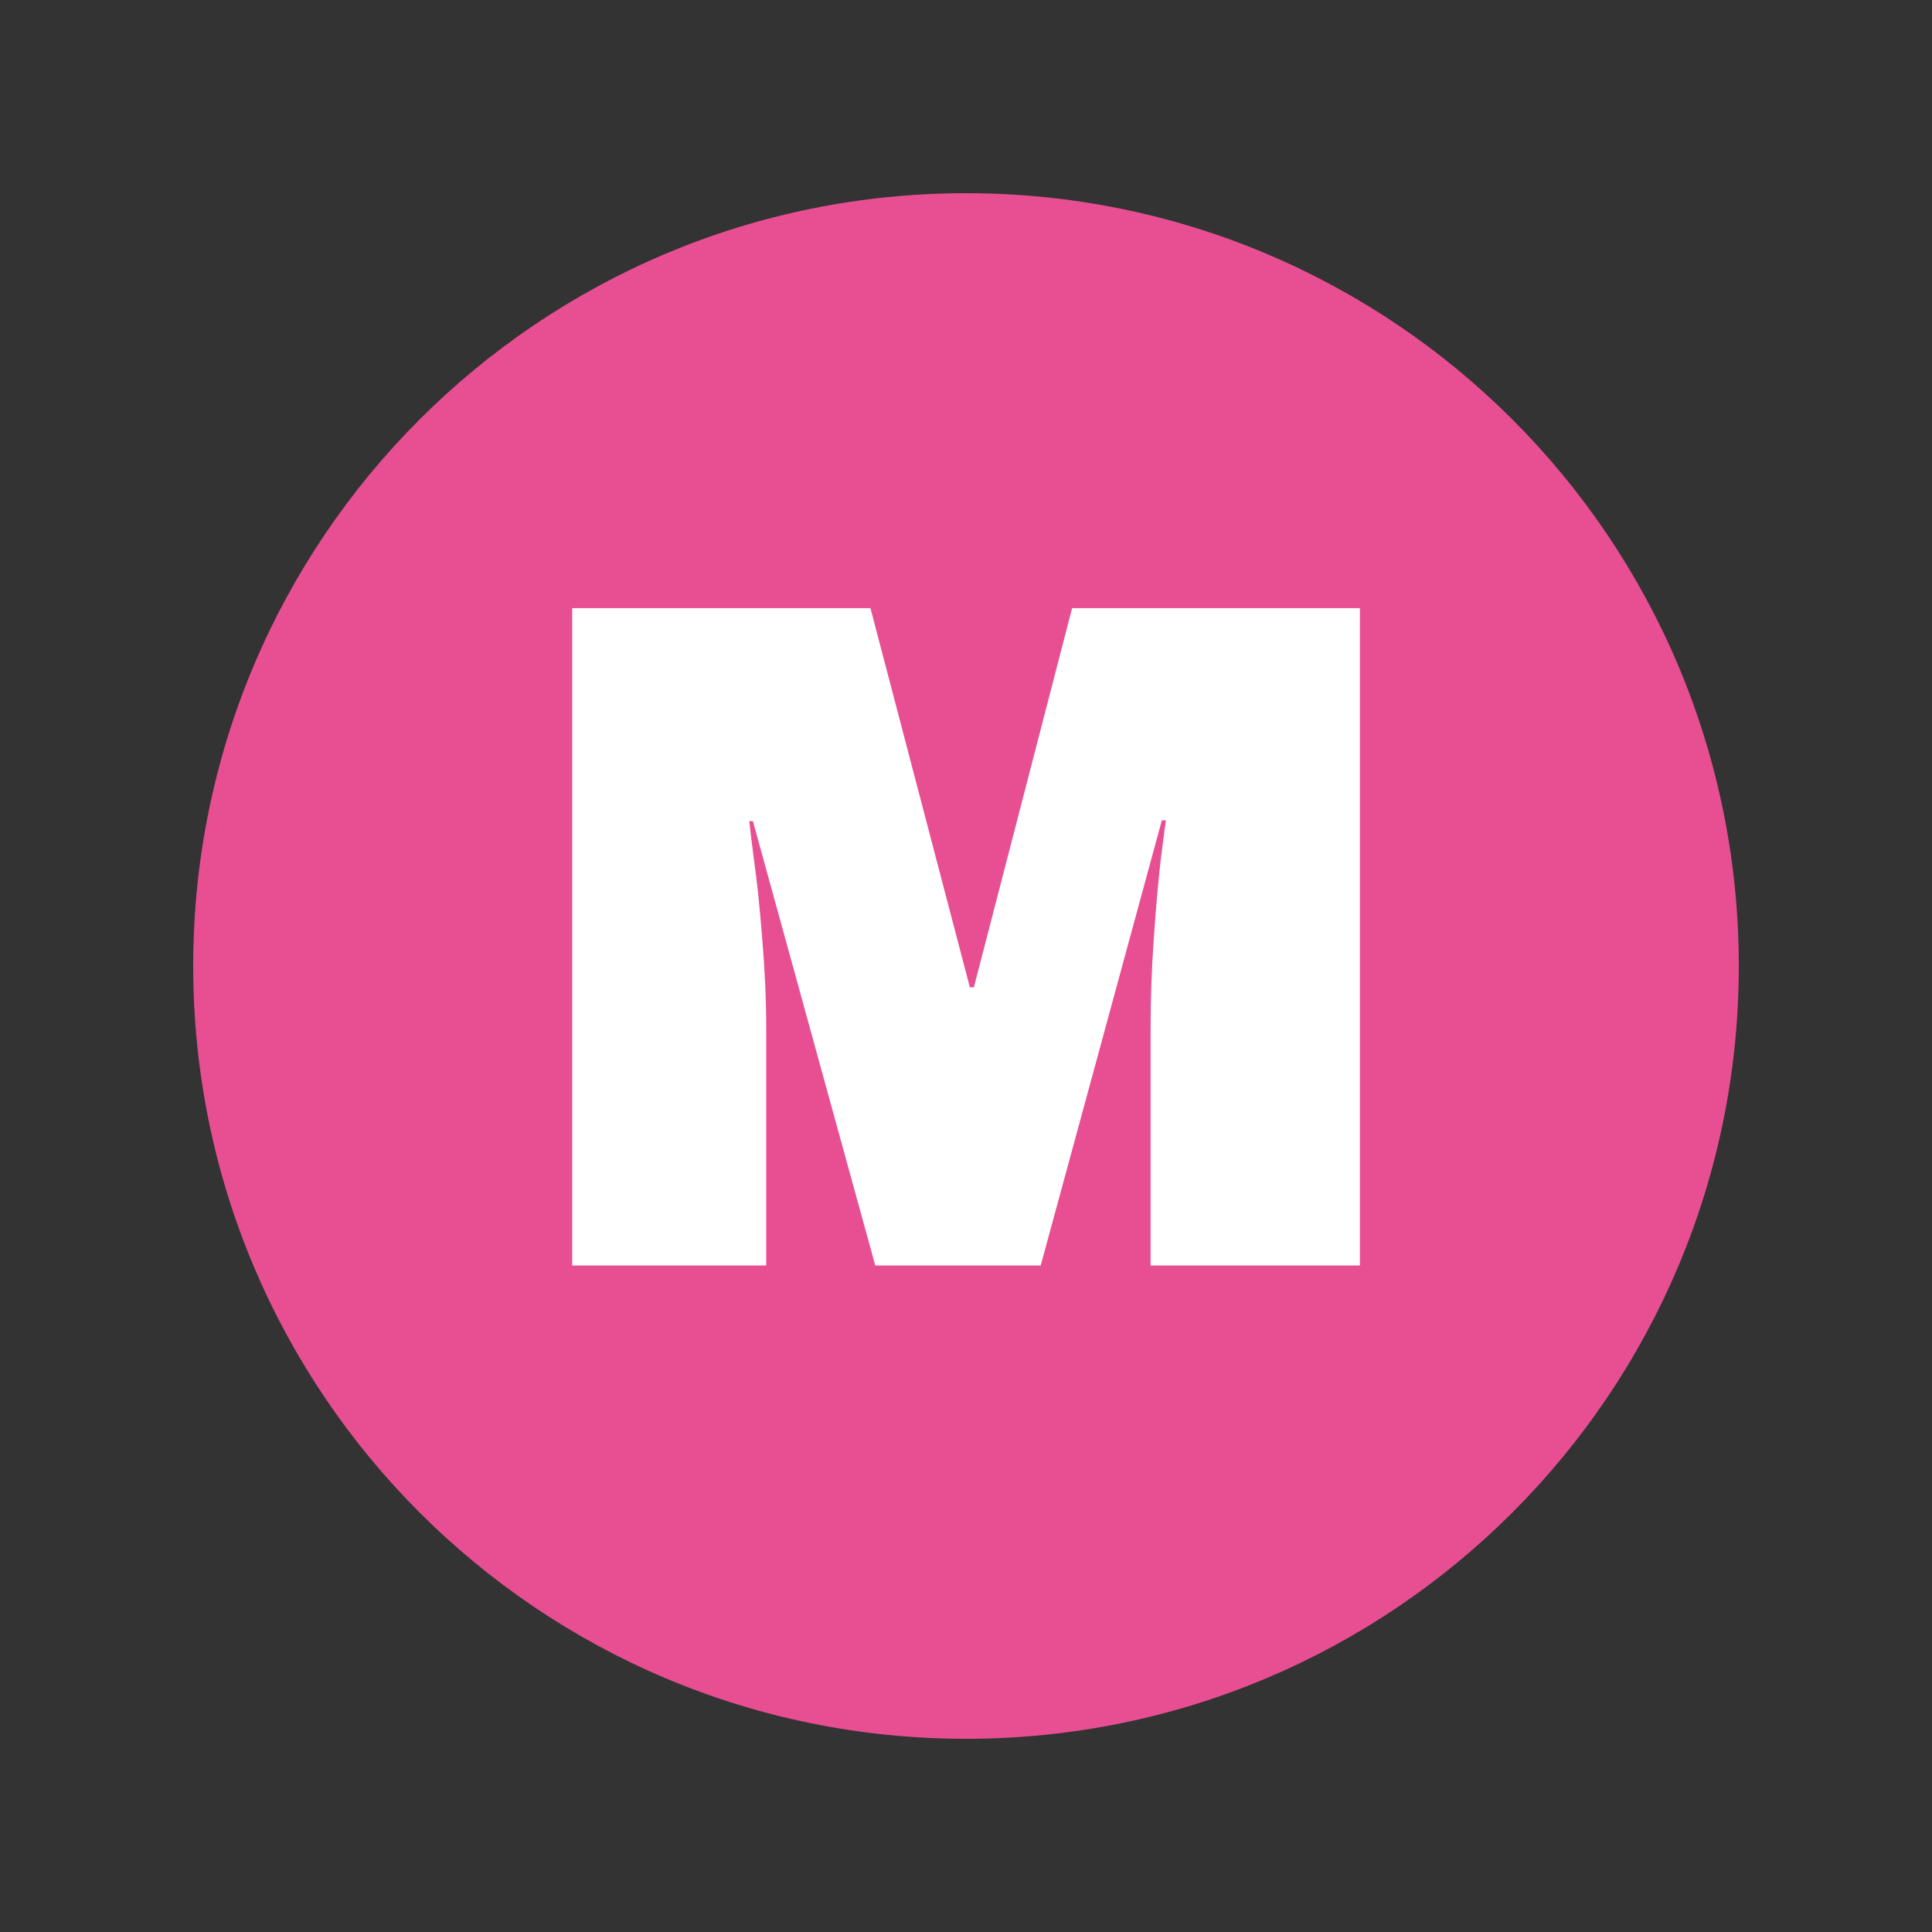
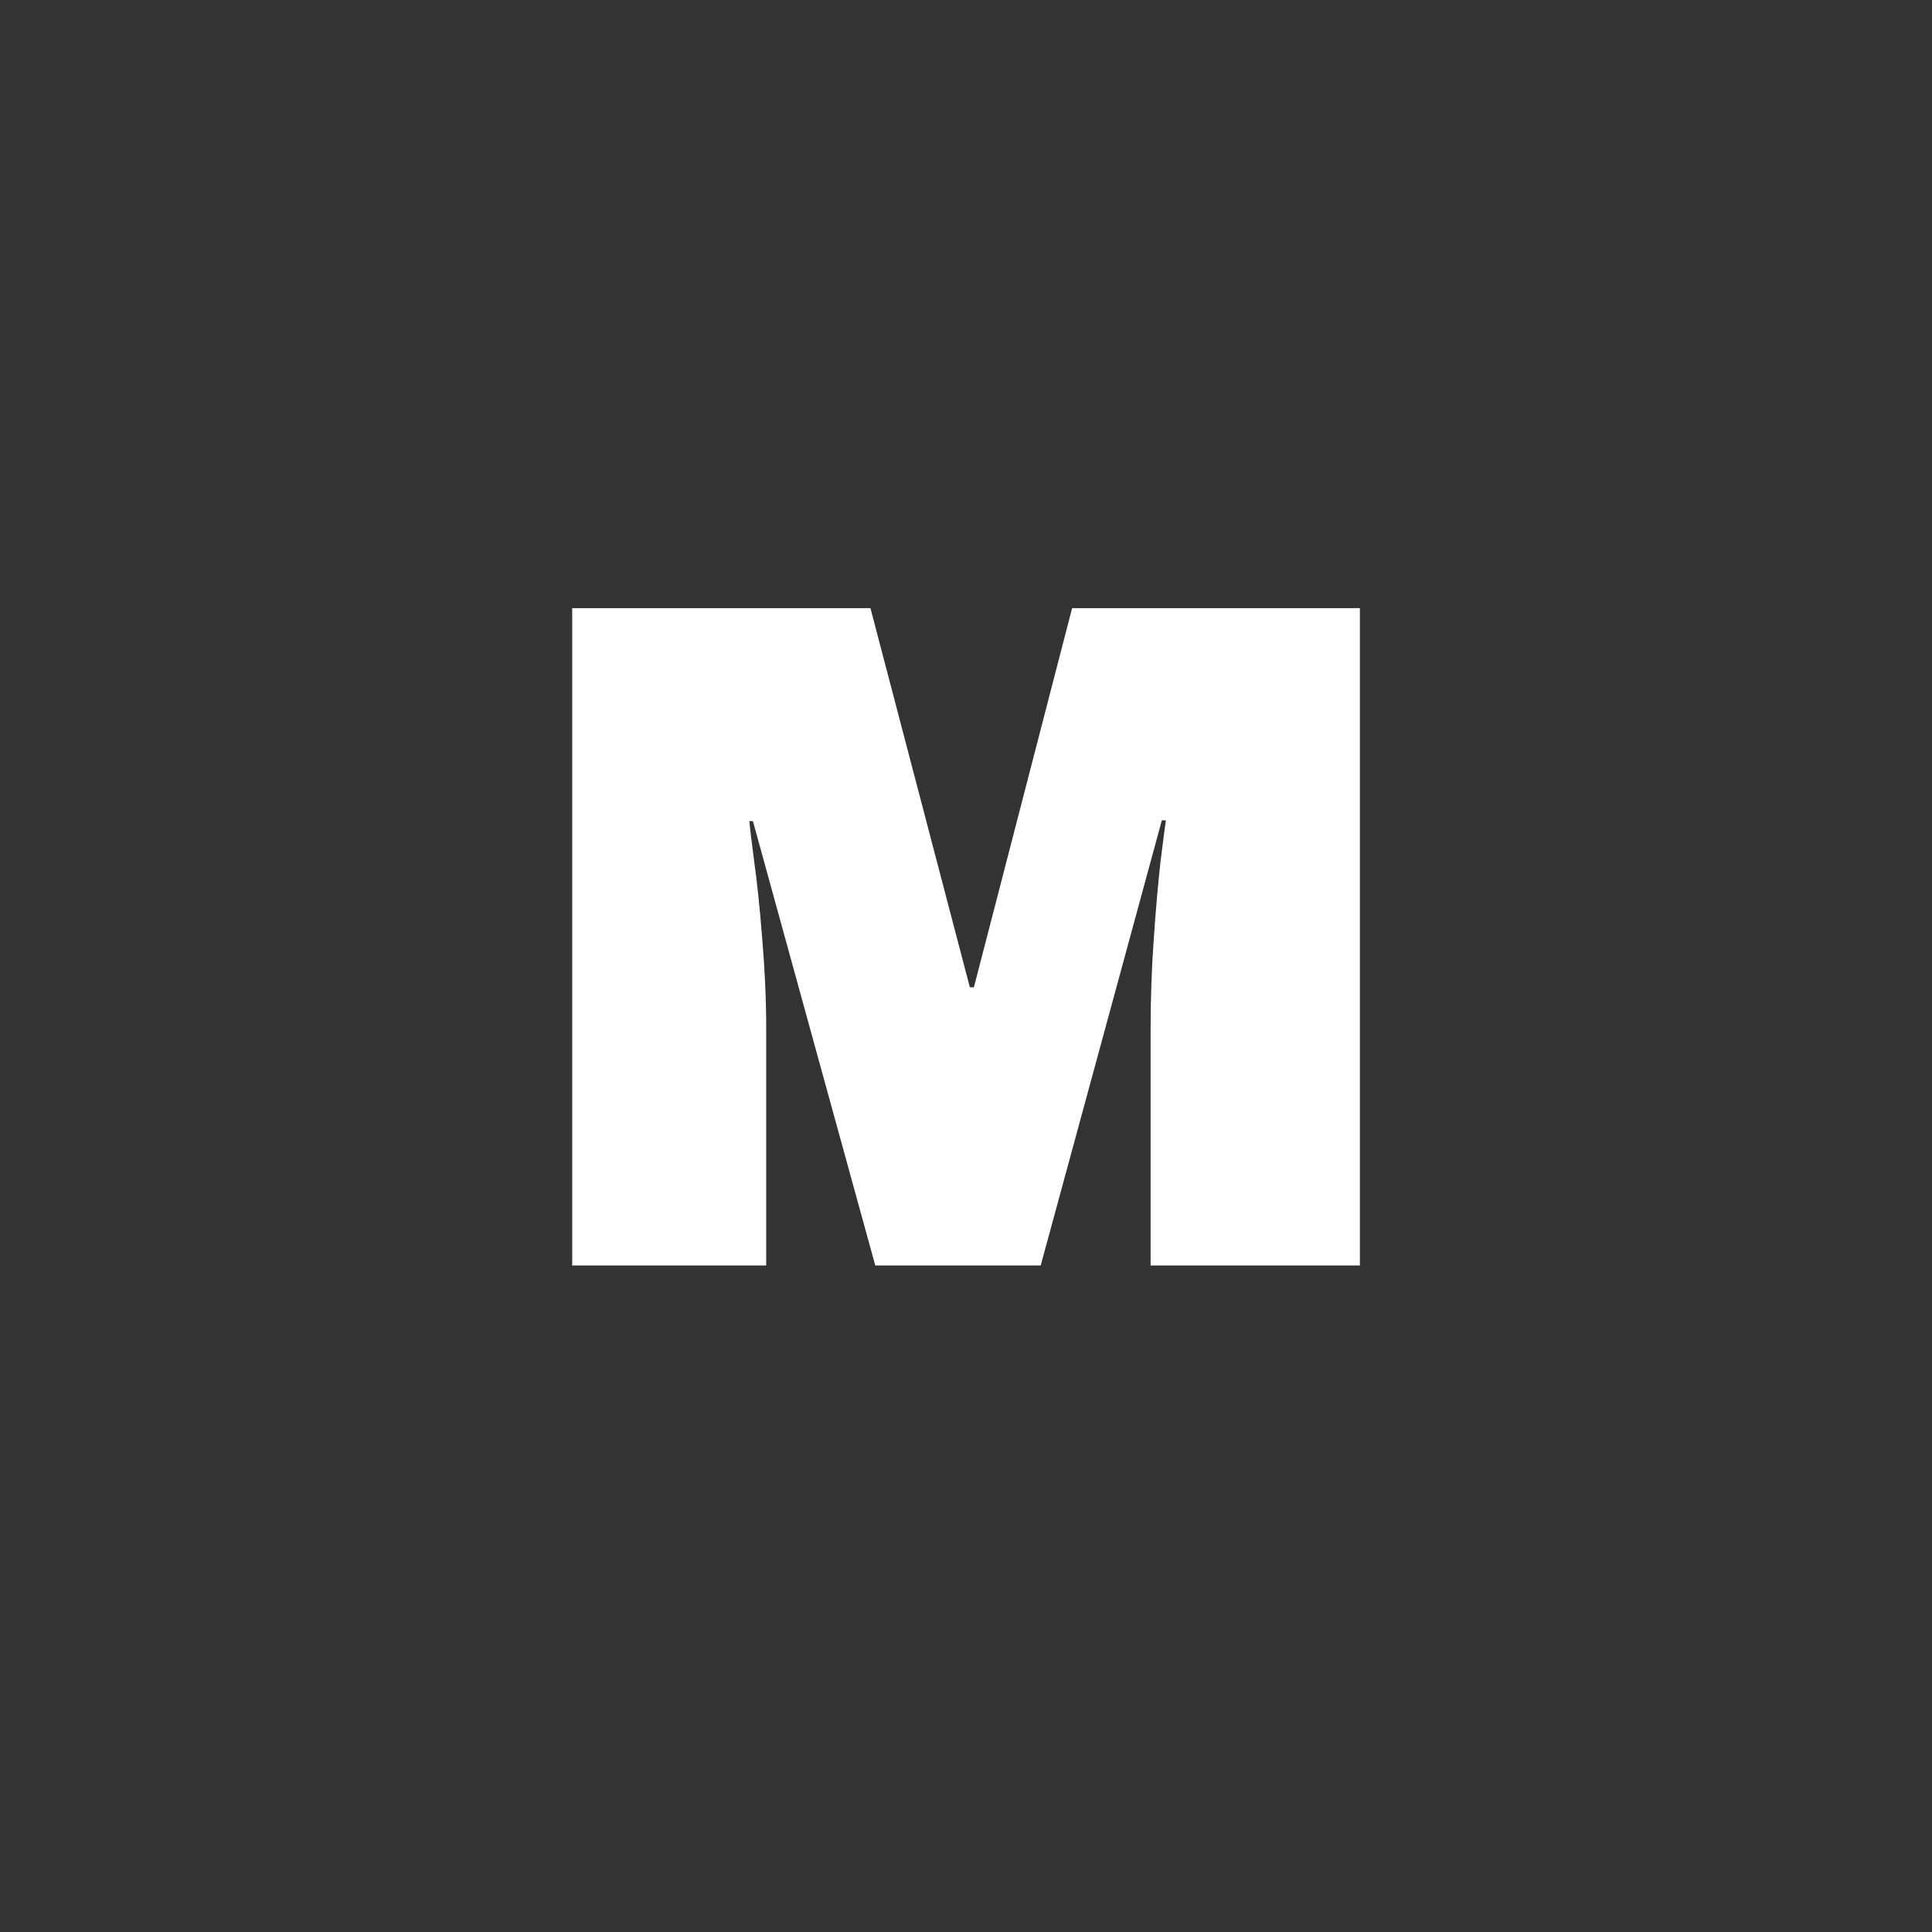
<svg xmlns="http://www.w3.org/2000/svg" width="100" zoomAndPan="magnify" viewBox="0 0 75 75" height="100" preserveAspectRatio="xMidYMid meet" version="1.0">
  <rect x="0" y="0" width="75" height="75" fill="#333333" stroke="none" />
  <defs>
    <g />
    <clipPath id="4ed95323c6">
-       <path d="M 7.5 7.5 L 67.5 7.5 L 67.5 67.5 L 7.5 67.5 Z M 7.5 7.5 " clip-rule="nonzero" />
-     </clipPath>
+       </clipPath>
    <clipPath id="1455c7c8b6">
      <path d="M 37.5 7.5 C 20.93 7.5 7.5 20.93 7.5 37.5 C 7.5 54.07 20.93 67.5 37.5 67.5 C 54.07 67.5 67.5 54.07 67.5 37.5 C 67.5 20.93 54.07 7.5 37.5 7.5 Z M 37.5 7.5 " clip-rule="nonzero" />
    </clipPath>
  </defs>
  <g clip-path="url(#4ed95323c6)">
    <g clip-path="url(#1455c7c8b6)">
      <path fill="#e84f92" d="M 7.5 7.5 L 67.5 7.5 L 67.5 67.5 L 7.5 67.5 Z M 7.5 7.5 " fill-opacity="1" fill-rule="nonzero" />
    </g>
  </g>
  <g fill="#ffffff" fill-opacity="1">
    <g transform="translate(19.994, 49.125)">
      <g>
        <path d="M 24.672 0 L 24.672 -9.203 C 24.672 -10.336 24.711 -11.504 24.797 -12.703 C 24.879 -13.898 24.969 -14.906 25.062 -15.719 C 25.164 -16.539 25.234 -17.062 25.266 -17.281 L 25.109 -17.281 L 20.406 0 L 13.984 0 L 9.234 -17.25 L 9.094 -17.25 C 9.113 -17.031 9.176 -16.516 9.281 -15.703 C 9.395 -14.898 9.5 -13.898 9.594 -12.703 C 9.695 -11.504 9.75 -10.336 9.75 -9.203 L 9.75 0 L 2.219 0 L 2.219 -25.516 L 13.797 -25.516 L 17.656 -10.797 L 17.812 -10.797 L 21.625 -25.516 L 32.797 -25.516 L 32.797 0 Z M 24.672 0 " />
      </g>
    </g>
  </g>
</svg>